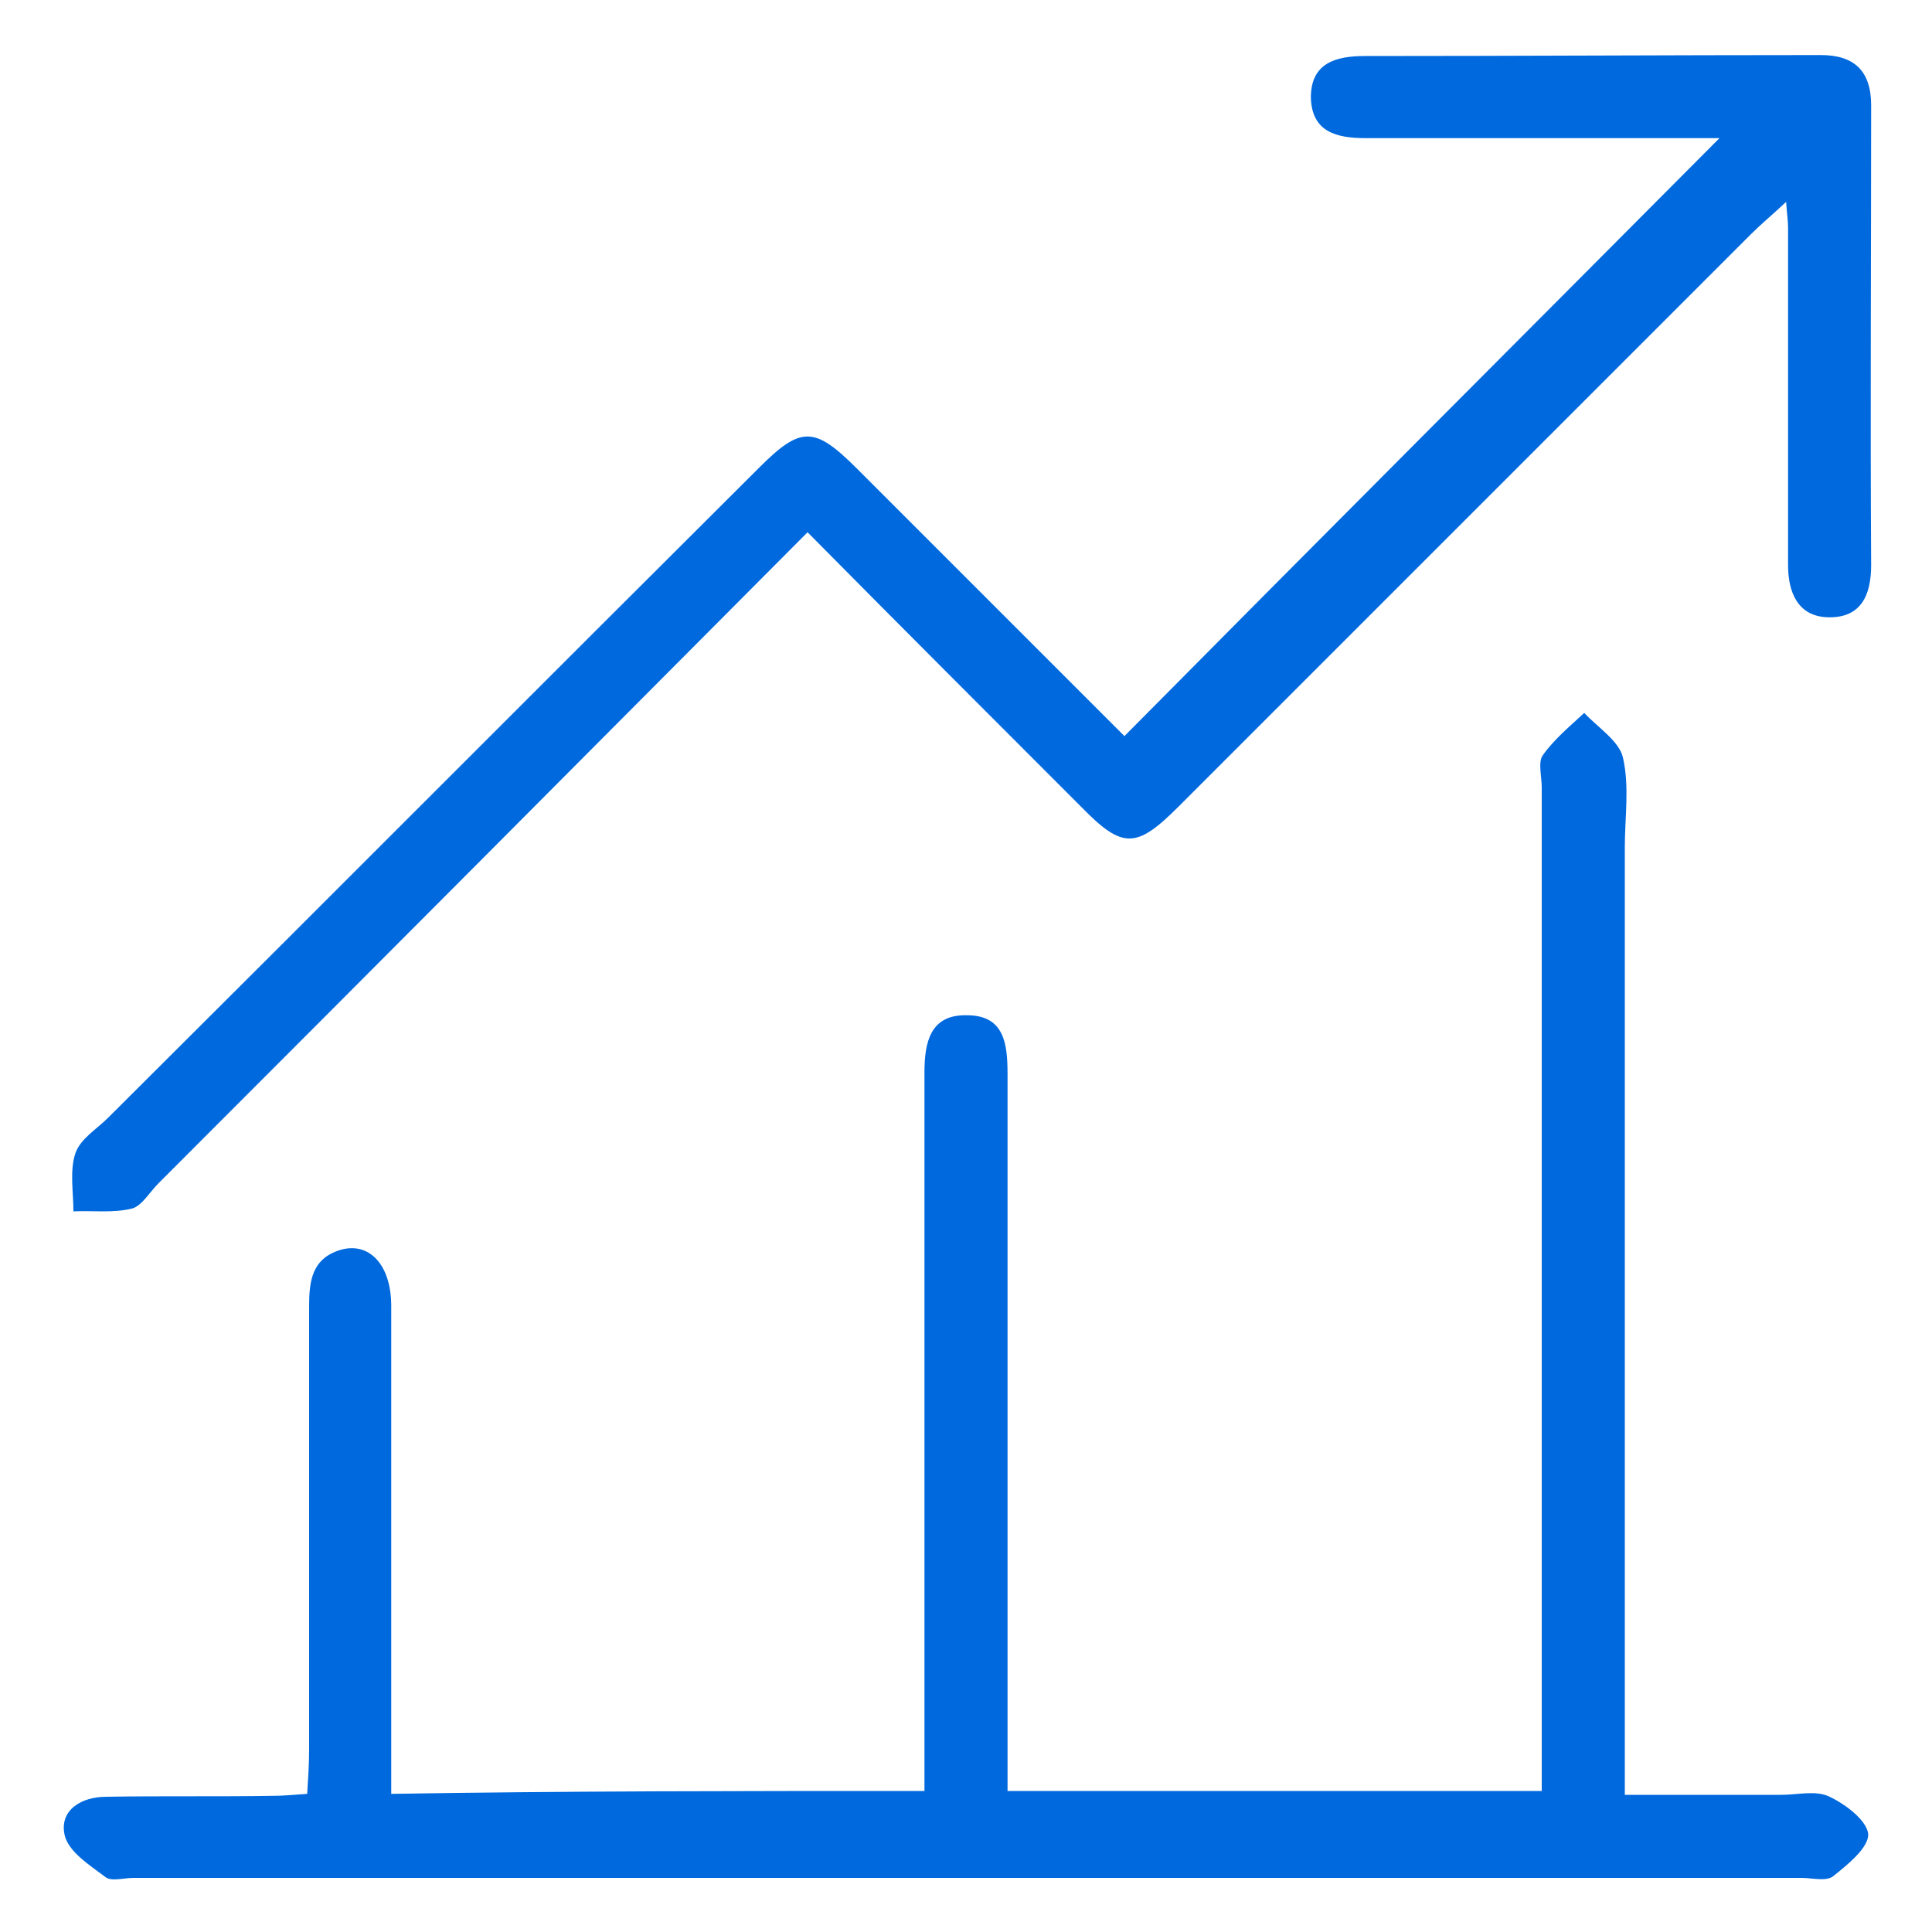
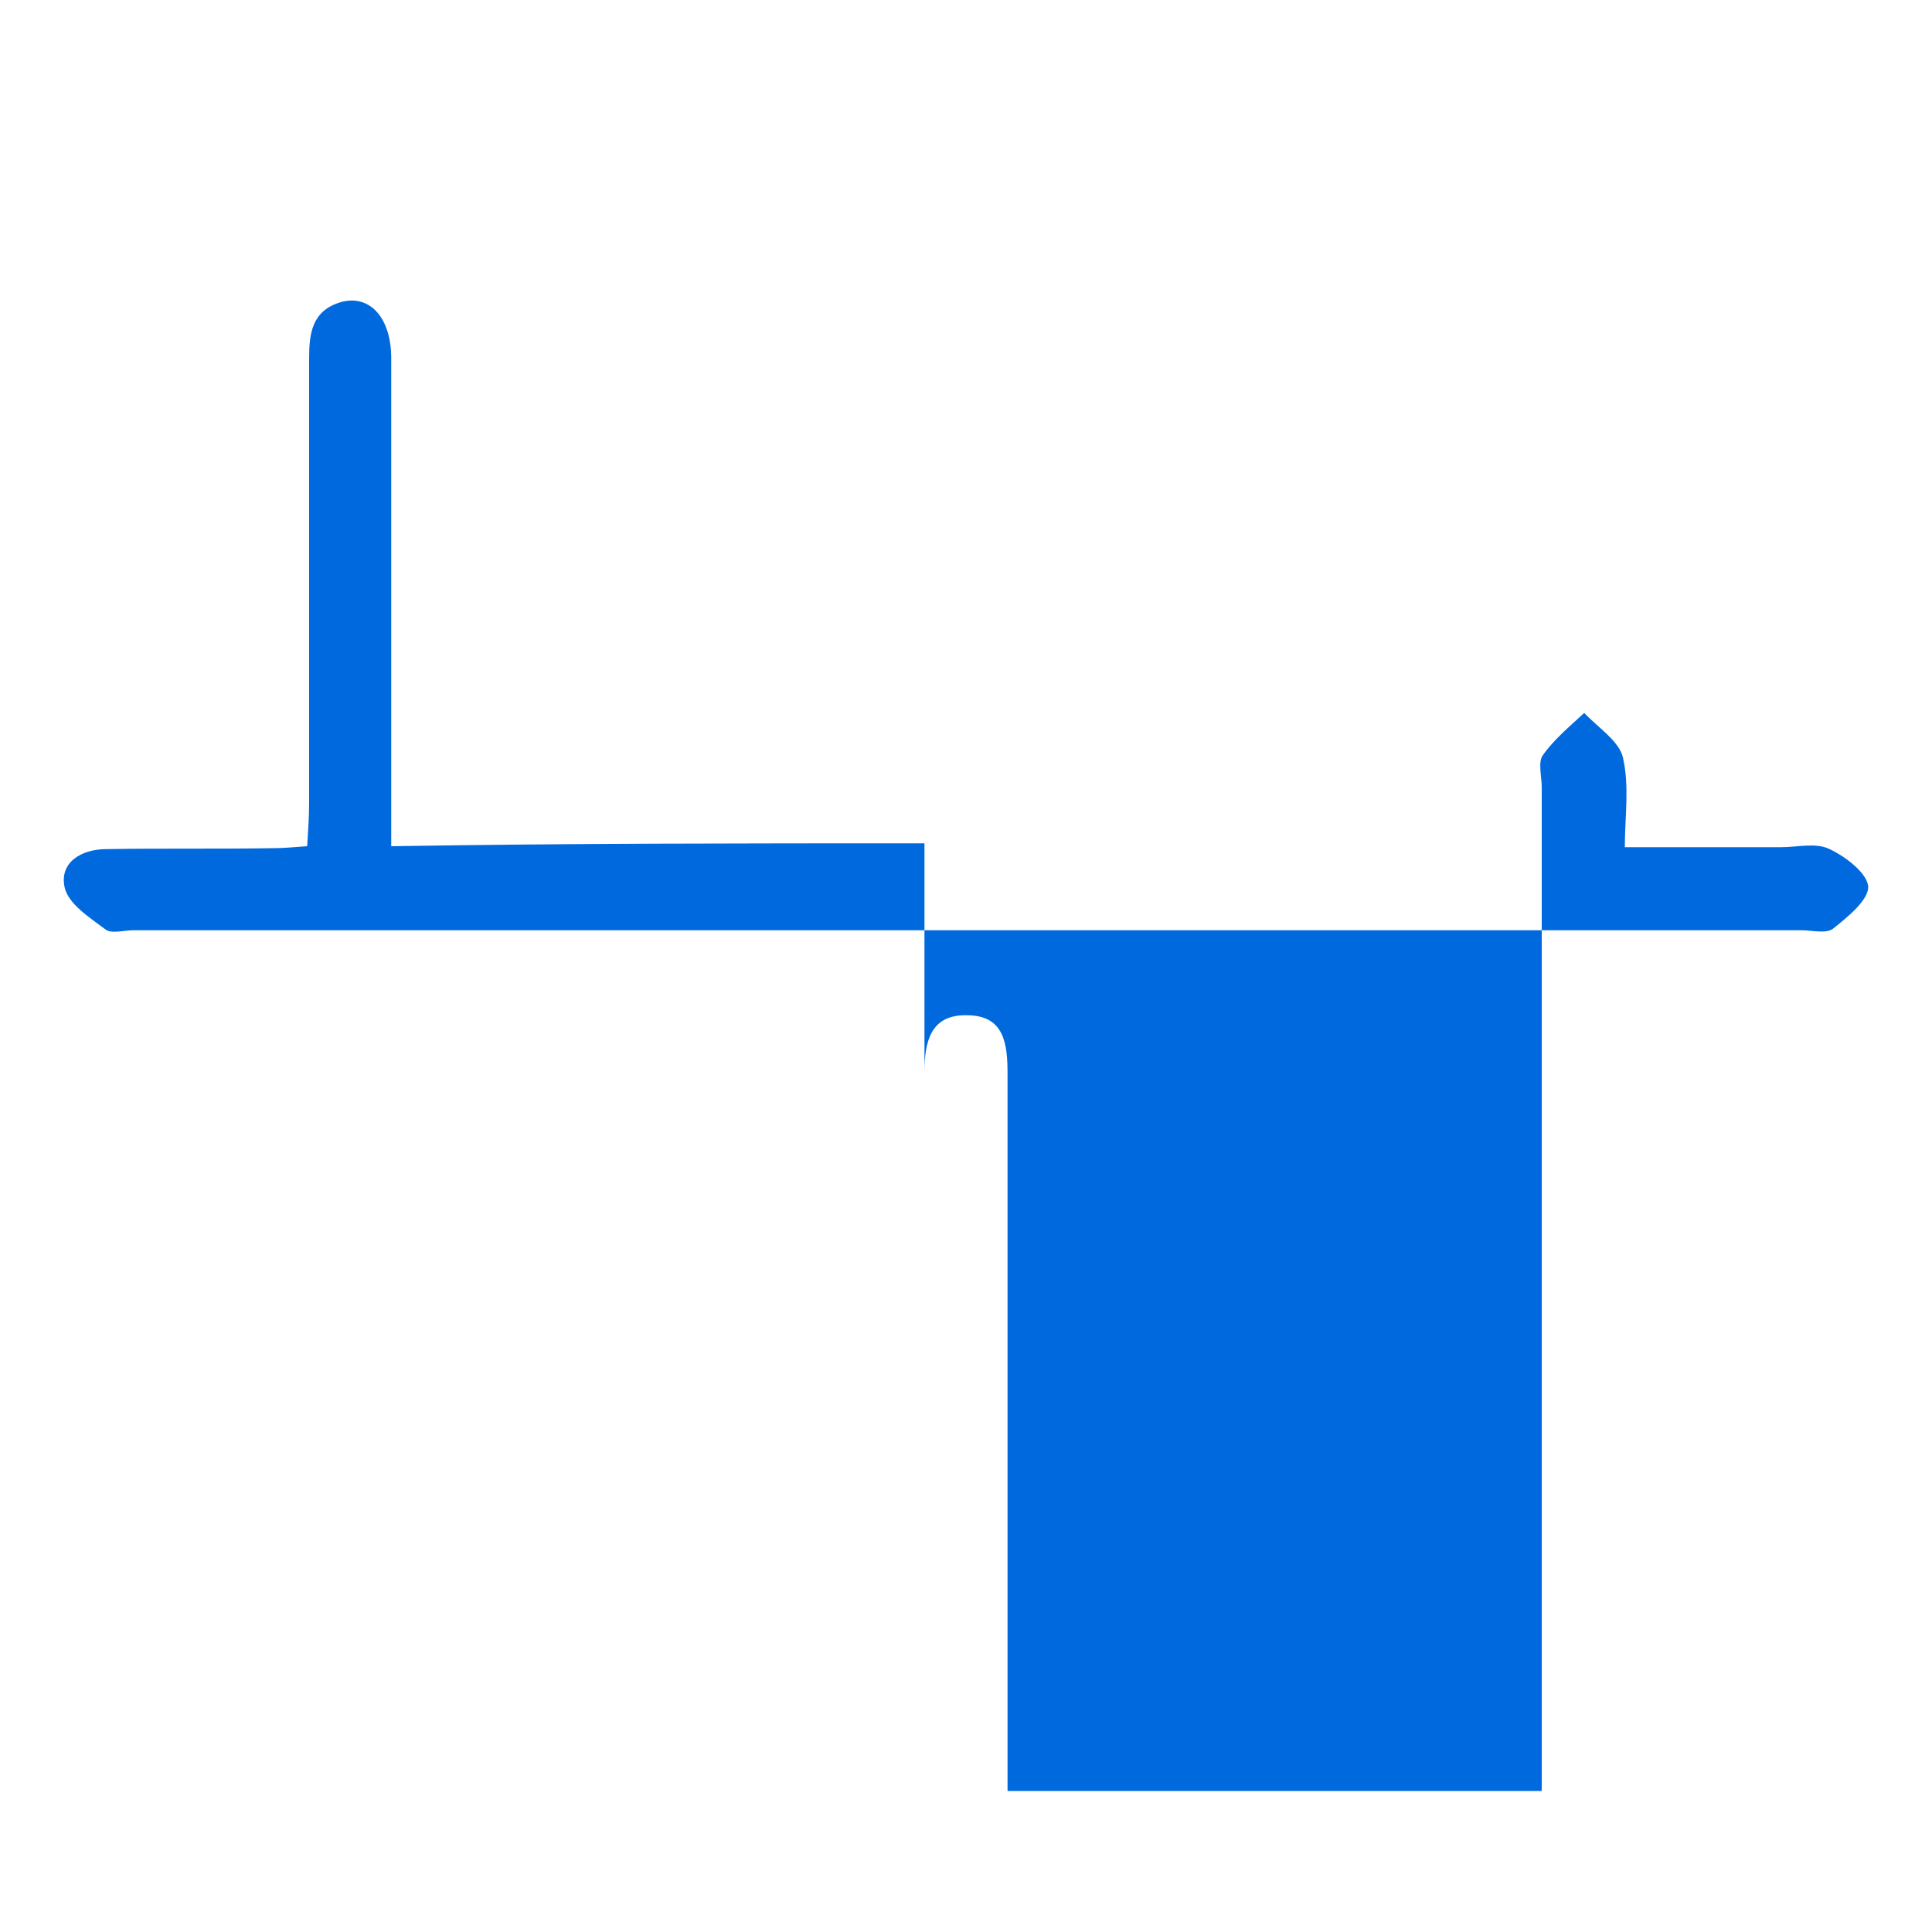
<svg xmlns="http://www.w3.org/2000/svg" id="Layer_1" version="1.1" viewBox="0 0 200 200">
  <defs>
    <style>
      .st0 {
        fill: #0069de;
      }
    </style>
  </defs>
-   <path class="st0" d="M95.7,185.4v-74.4c0-3.1.6-6,4.4-5.9,3.9,0,4.2,3,4.2,6.1v74.2h55.3v-103.9c0-1.1-.4-2.6.1-3.3,1.2-1.7,2.8-3,4.3-4.4,1.4,1.5,3.6,2.9,4,4.6.7,3,.2,6.2.2,9.3v98.1h16.2c1.7,0,3.6-.5,5,.2,1.7.8,3.9,2.5,4,3.9,0,1.4-2.1,3.1-3.6,4.3-.7.6-2.2.2-3.3.2H13.8c-1,0-2.3.4-2.9-.1-1.6-1.2-3.8-2.6-4.2-4.3-.6-2.6,1.7-4,4.3-4,5.8-.1,11.6,0,17.4-.1,1,0,1.9-.1,3.4-.2.1-1.6.2-3.1.2-4.6v-45.9c0-2.6.3-4.9,3.2-5.8,3-.9,5.3,1.5,5.3,5.8v50.5c18.2-.3,36.4-.3,55.2-.3Z" />
-   <path class="st0" d="M83.6,55.1c-22.7,22.8-44.9,45.1-67.2,67.4-.9.9-1.7,2.3-2.7,2.6-2,.5-4.1.2-6.1.3,0-2-.4-4.2.2-6,.5-1.5,2.2-2.5,3.4-3.7,22.5-22.4,44.9-44.9,67.4-67.3,4.3-4.3,5.7-4.3,10.1.1,9.3,9.3,18.6,18.6,27.7,27.7,20.6-20.8,41-41.2,61.6-61.9h-36.6c-3,0-5.6-.6-5.7-4.2,0-3.6,2.6-4.3,5.6-4.3,15.7,0,31.5-.1,47.2-.1,3.4,0,5.2,1.6,5.2,5.2,0,15.9-.1,31.8,0,47.6,0,3.2-1.1,5.5-4.5,5.4-3.1-.1-4.1-2.6-4.1-5.4V23.6c0-.7-.1-1.3-.2-2.7-1.5,1.4-2.6,2.3-3.7,3.4-19.7,19.7-39.5,39.5-59.2,59.2-4.4,4.4-5.8,4.4-10.1,0-9.3-9.3-18.6-18.6-28.3-28.4Z" />
+   <path class="st0" d="M95.7,185.4v-74.4c0-3.1.6-6,4.4-5.9,3.9,0,4.2,3,4.2,6.1v74.2h55.3v-103.9c0-1.1-.4-2.6.1-3.3,1.2-1.7,2.8-3,4.3-4.4,1.4,1.5,3.6,2.9,4,4.6.7,3,.2,6.2.2,9.3h16.2c1.7,0,3.6-.5,5,.2,1.7.8,3.9,2.5,4,3.9,0,1.4-2.1,3.1-3.6,4.3-.7.6-2.2.2-3.3.2H13.8c-1,0-2.3.4-2.9-.1-1.6-1.2-3.8-2.6-4.2-4.3-.6-2.6,1.7-4,4.3-4,5.8-.1,11.6,0,17.4-.1,1,0,1.9-.1,3.4-.2.1-1.6.2-3.1.2-4.6v-45.9c0-2.6.3-4.9,3.2-5.8,3-.9,5.3,1.5,5.3,5.8v50.5c18.2-.3,36.4-.3,55.2-.3Z" />
</svg>